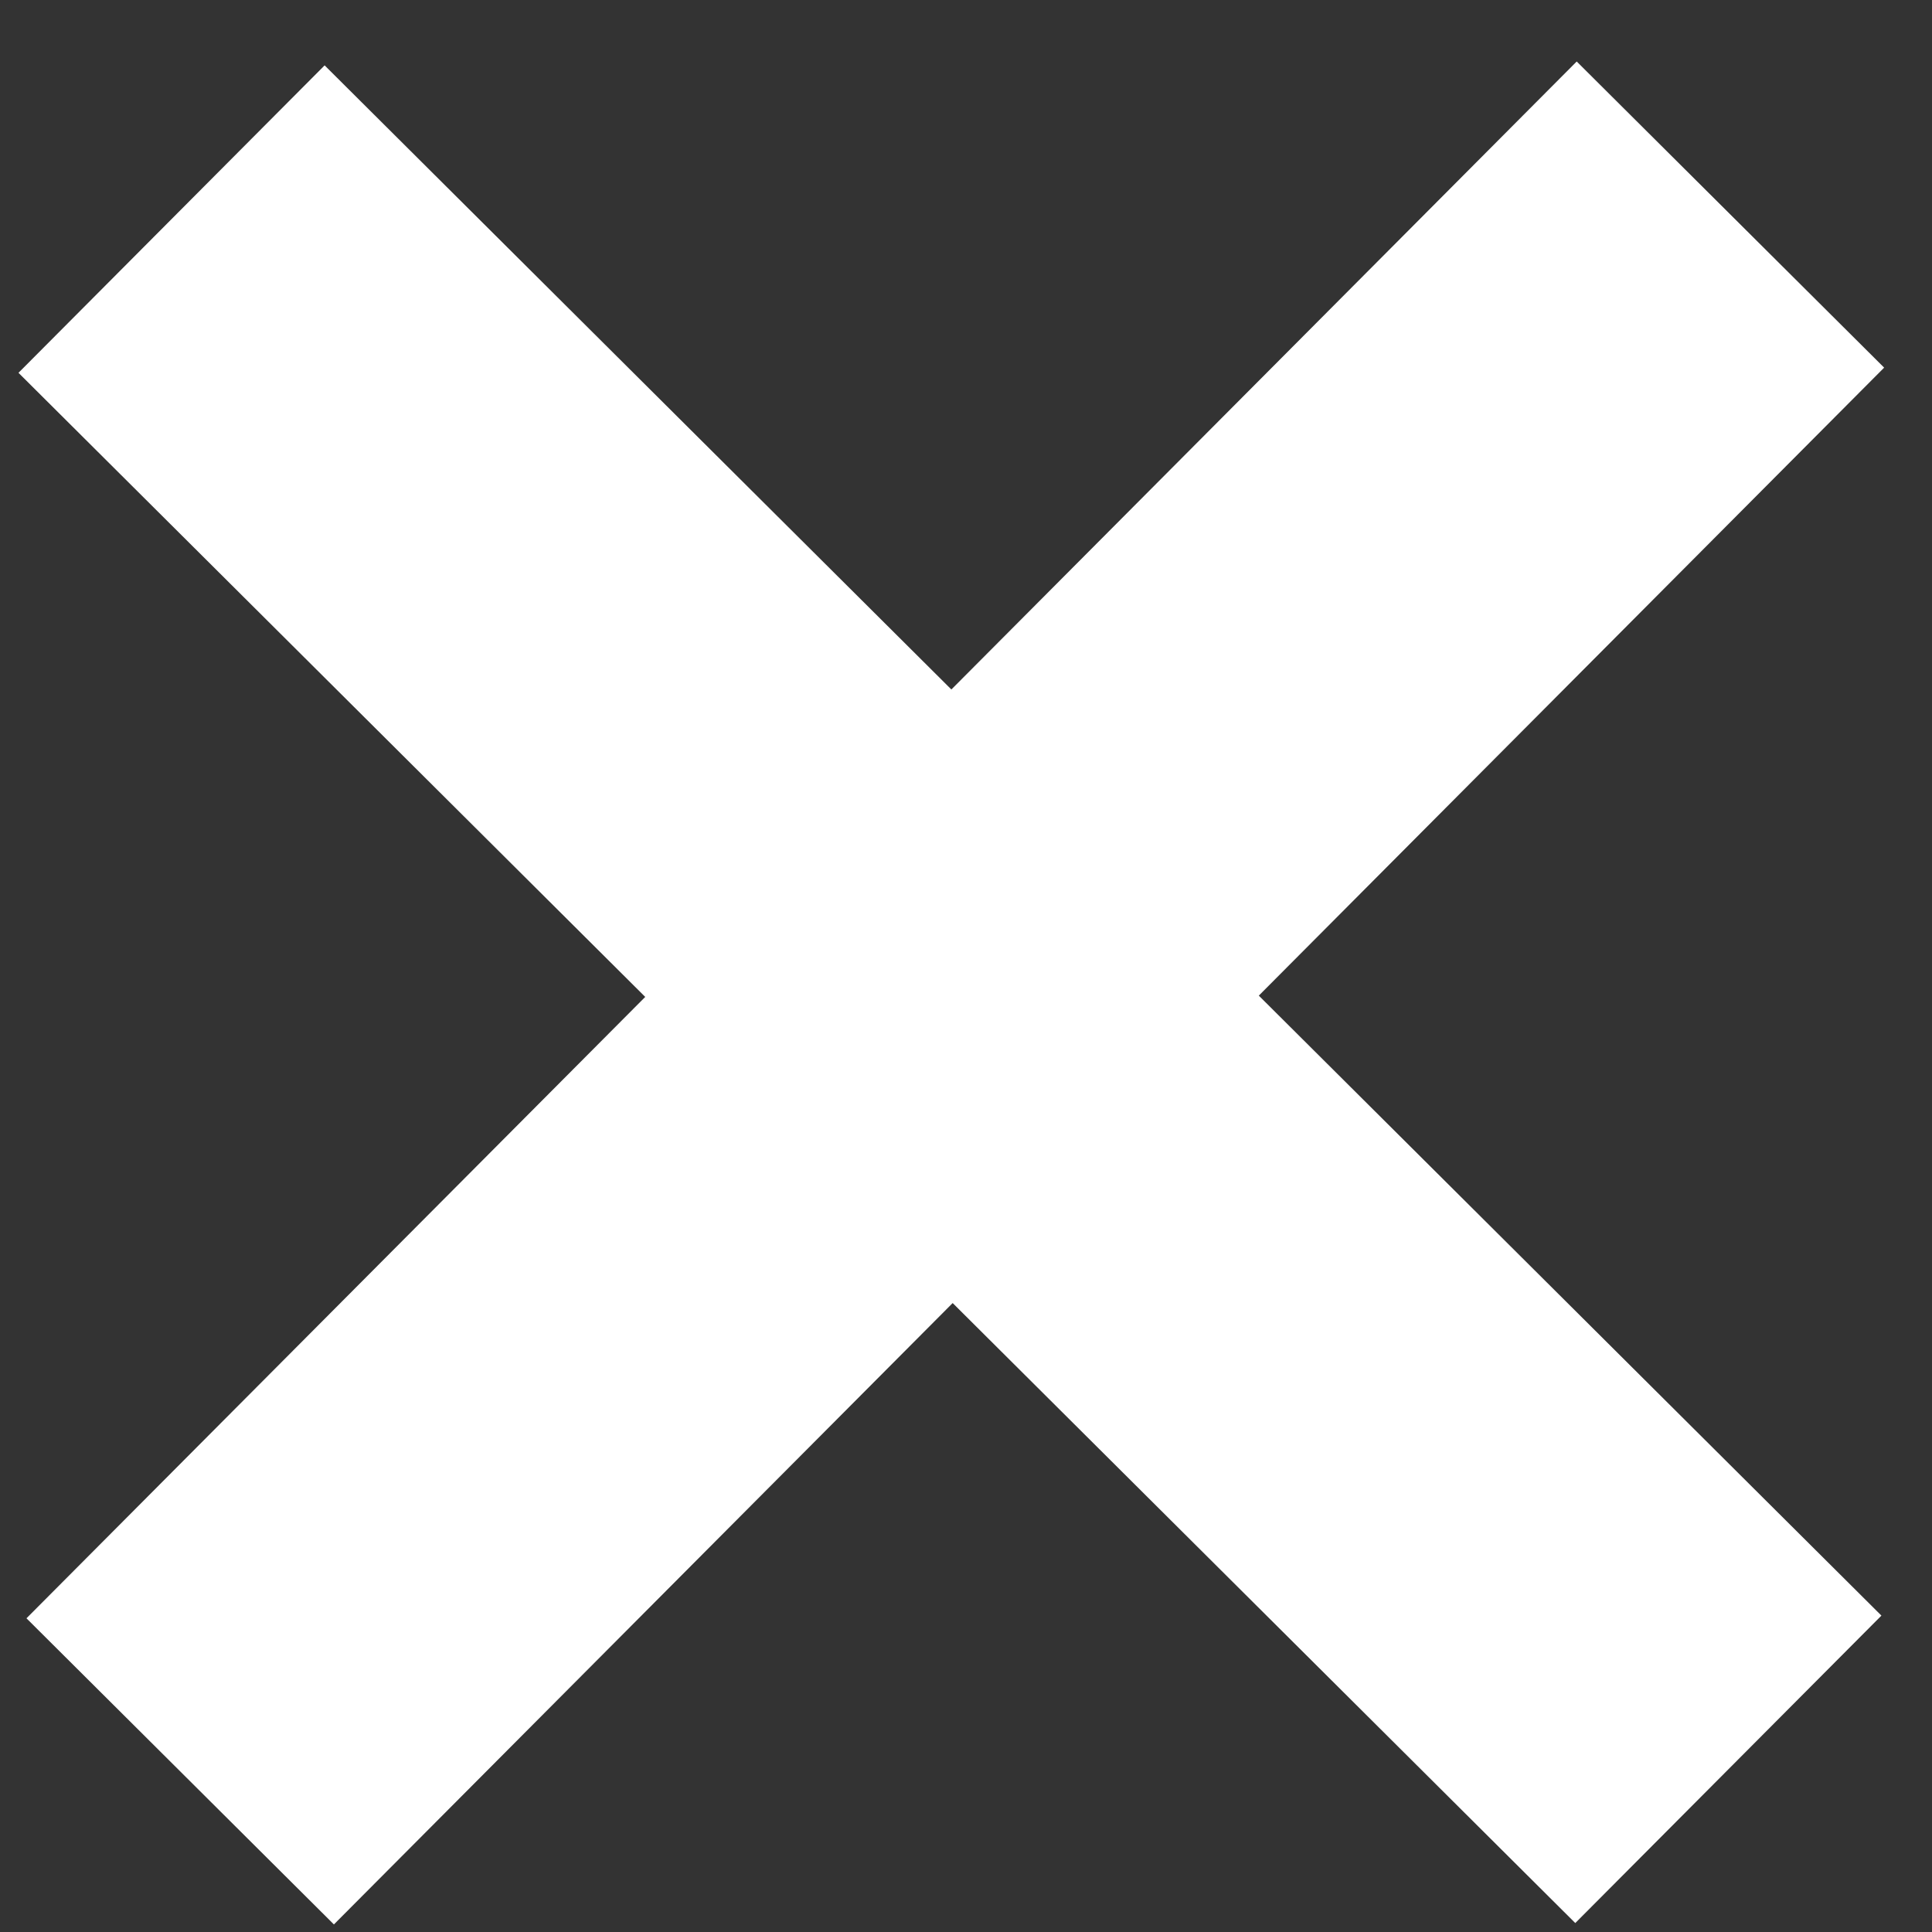
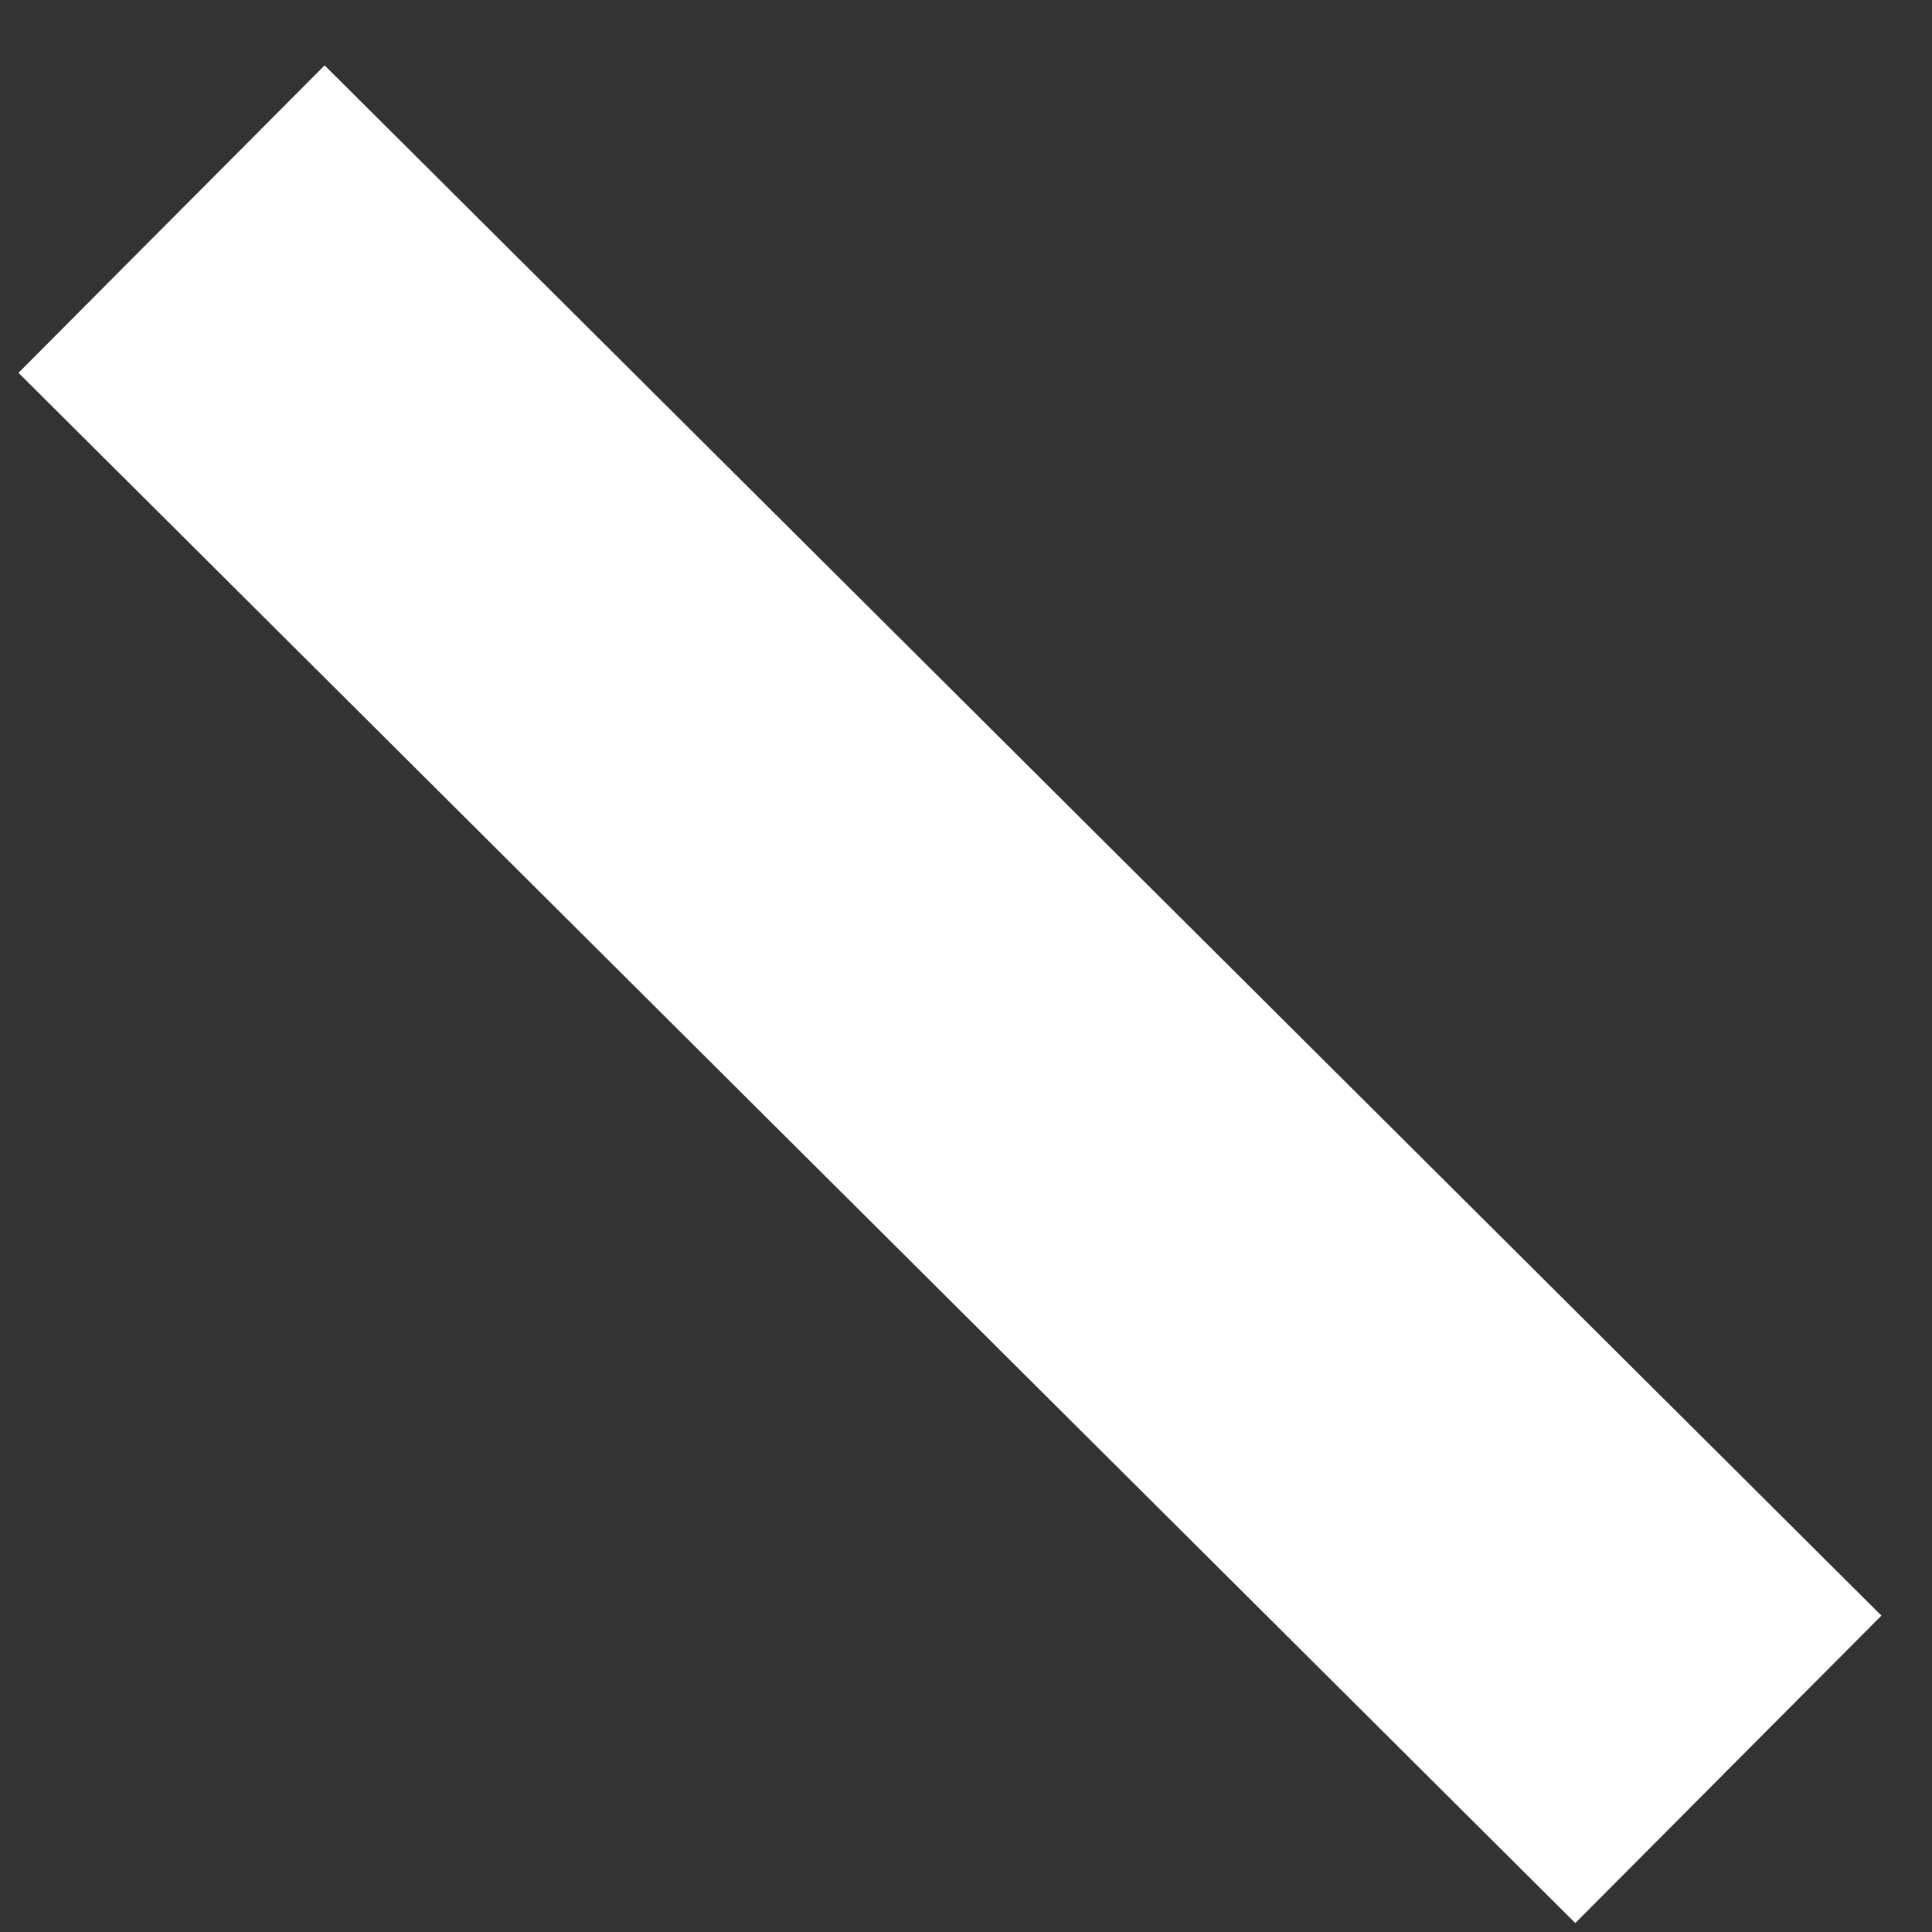
<svg xmlns="http://www.w3.org/2000/svg" width="30" height="30" viewBox="0 0 30 30" fill="none">
  <rect x="0" y="0" width="30" height="30" fill="#333333" stroke="none" />
  <rect x="0.287" y="5.789" width="6.737" height="34.115" transform="rotate(-45.121 0.287 5.789)" fill="white" />
-   <rect x="24.483" y="0.955" width="6.737" height="34.115" transform="rotate(44.879 24.483 0.955)" fill="white" />
</svg>